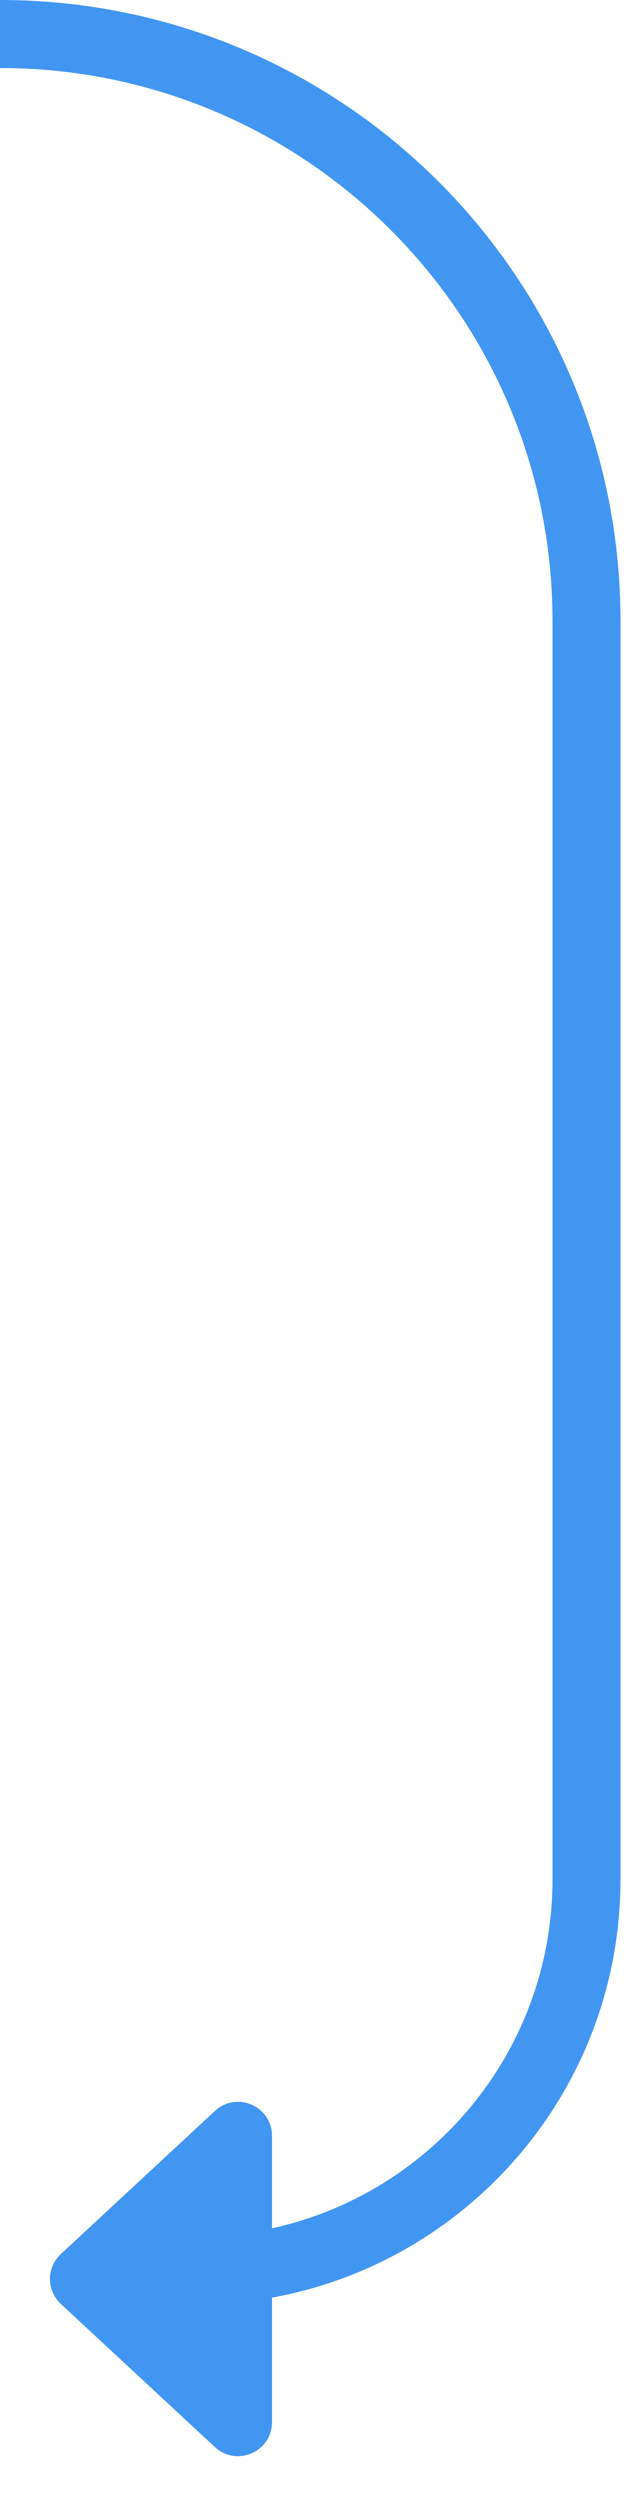
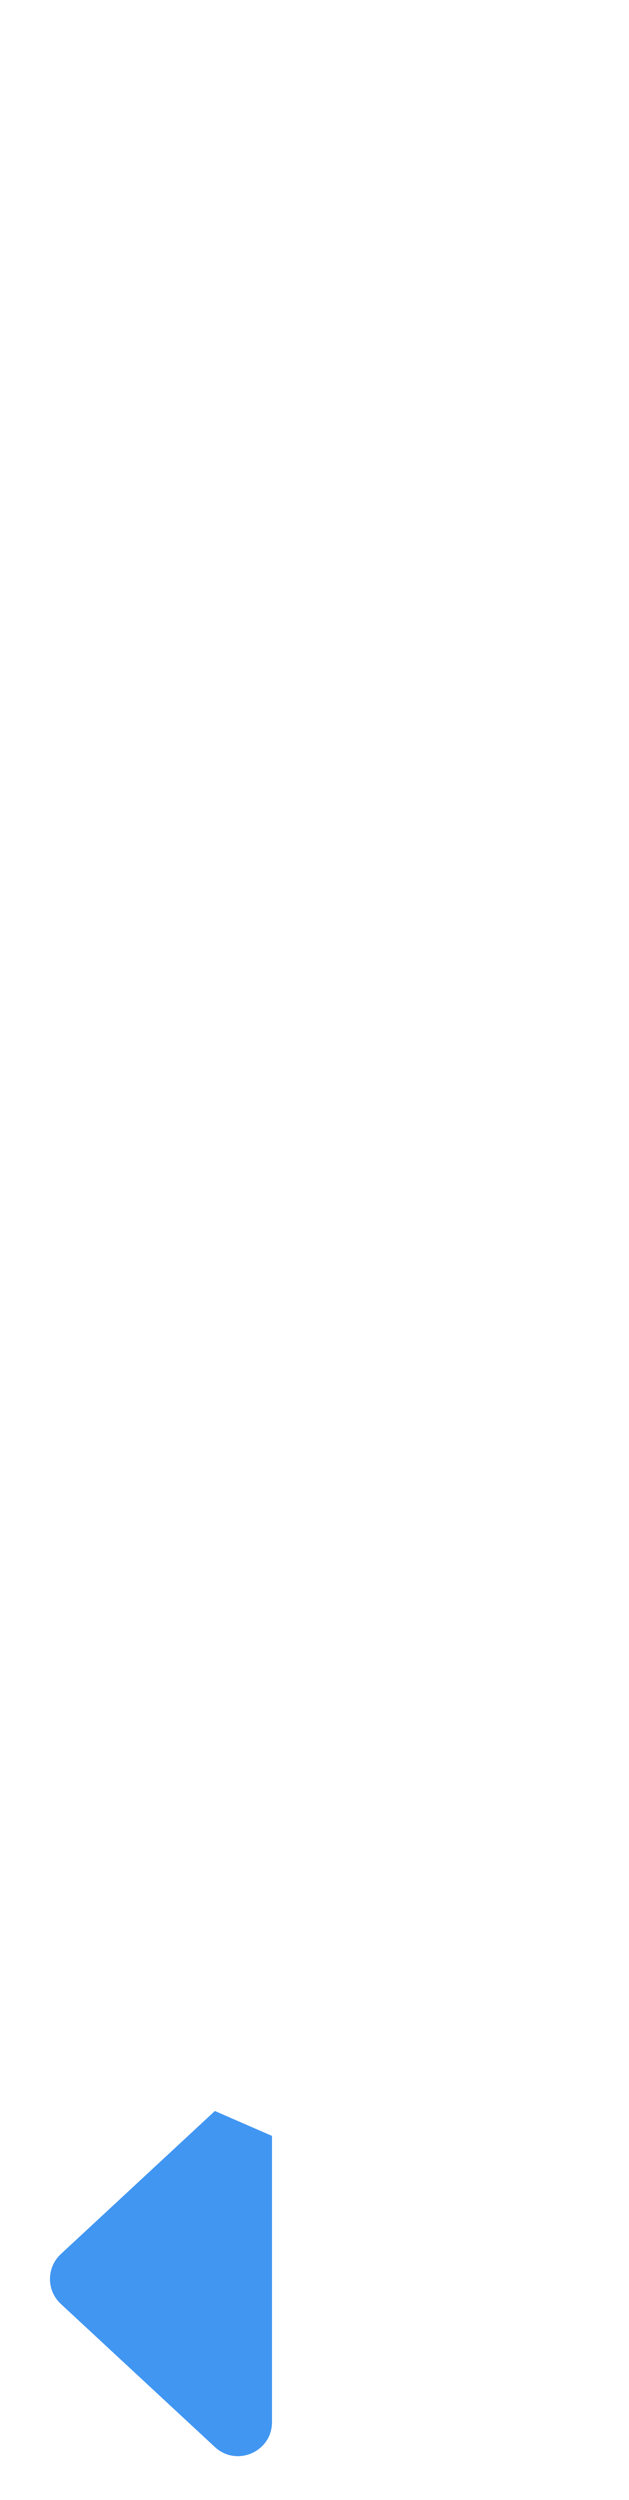
<svg xmlns="http://www.w3.org/2000/svg" width="37" height="147" viewBox="0 0 37 147" fill="none">
-   <path d="M11.5 133.5V133.5C24.203 133.5 34.5 123.203 34.5 110.5L34.5 36.5C34.5 17.446 19.054 2 1.14961e-05 2V2" stroke="#4196F2" stroke-width="4" stroke-linecap="round" stroke-linejoin="round" />
-   <path d="M16 125.586L16 142.414C16 144.16 13.919 145.067 12.639 143.879L3.578 135.466C2.726 134.674 2.726 133.326 3.578 132.534L12.639 124.121C13.919 122.933 16 123.84 16 125.586Z" fill="#4196F2" />
+   <path d="M16 125.586L16 142.414C16 144.16 13.919 145.067 12.639 143.879L3.578 135.466C2.726 134.674 2.726 133.326 3.578 132.534L12.639 124.121Z" fill="#4196F2" />
</svg>